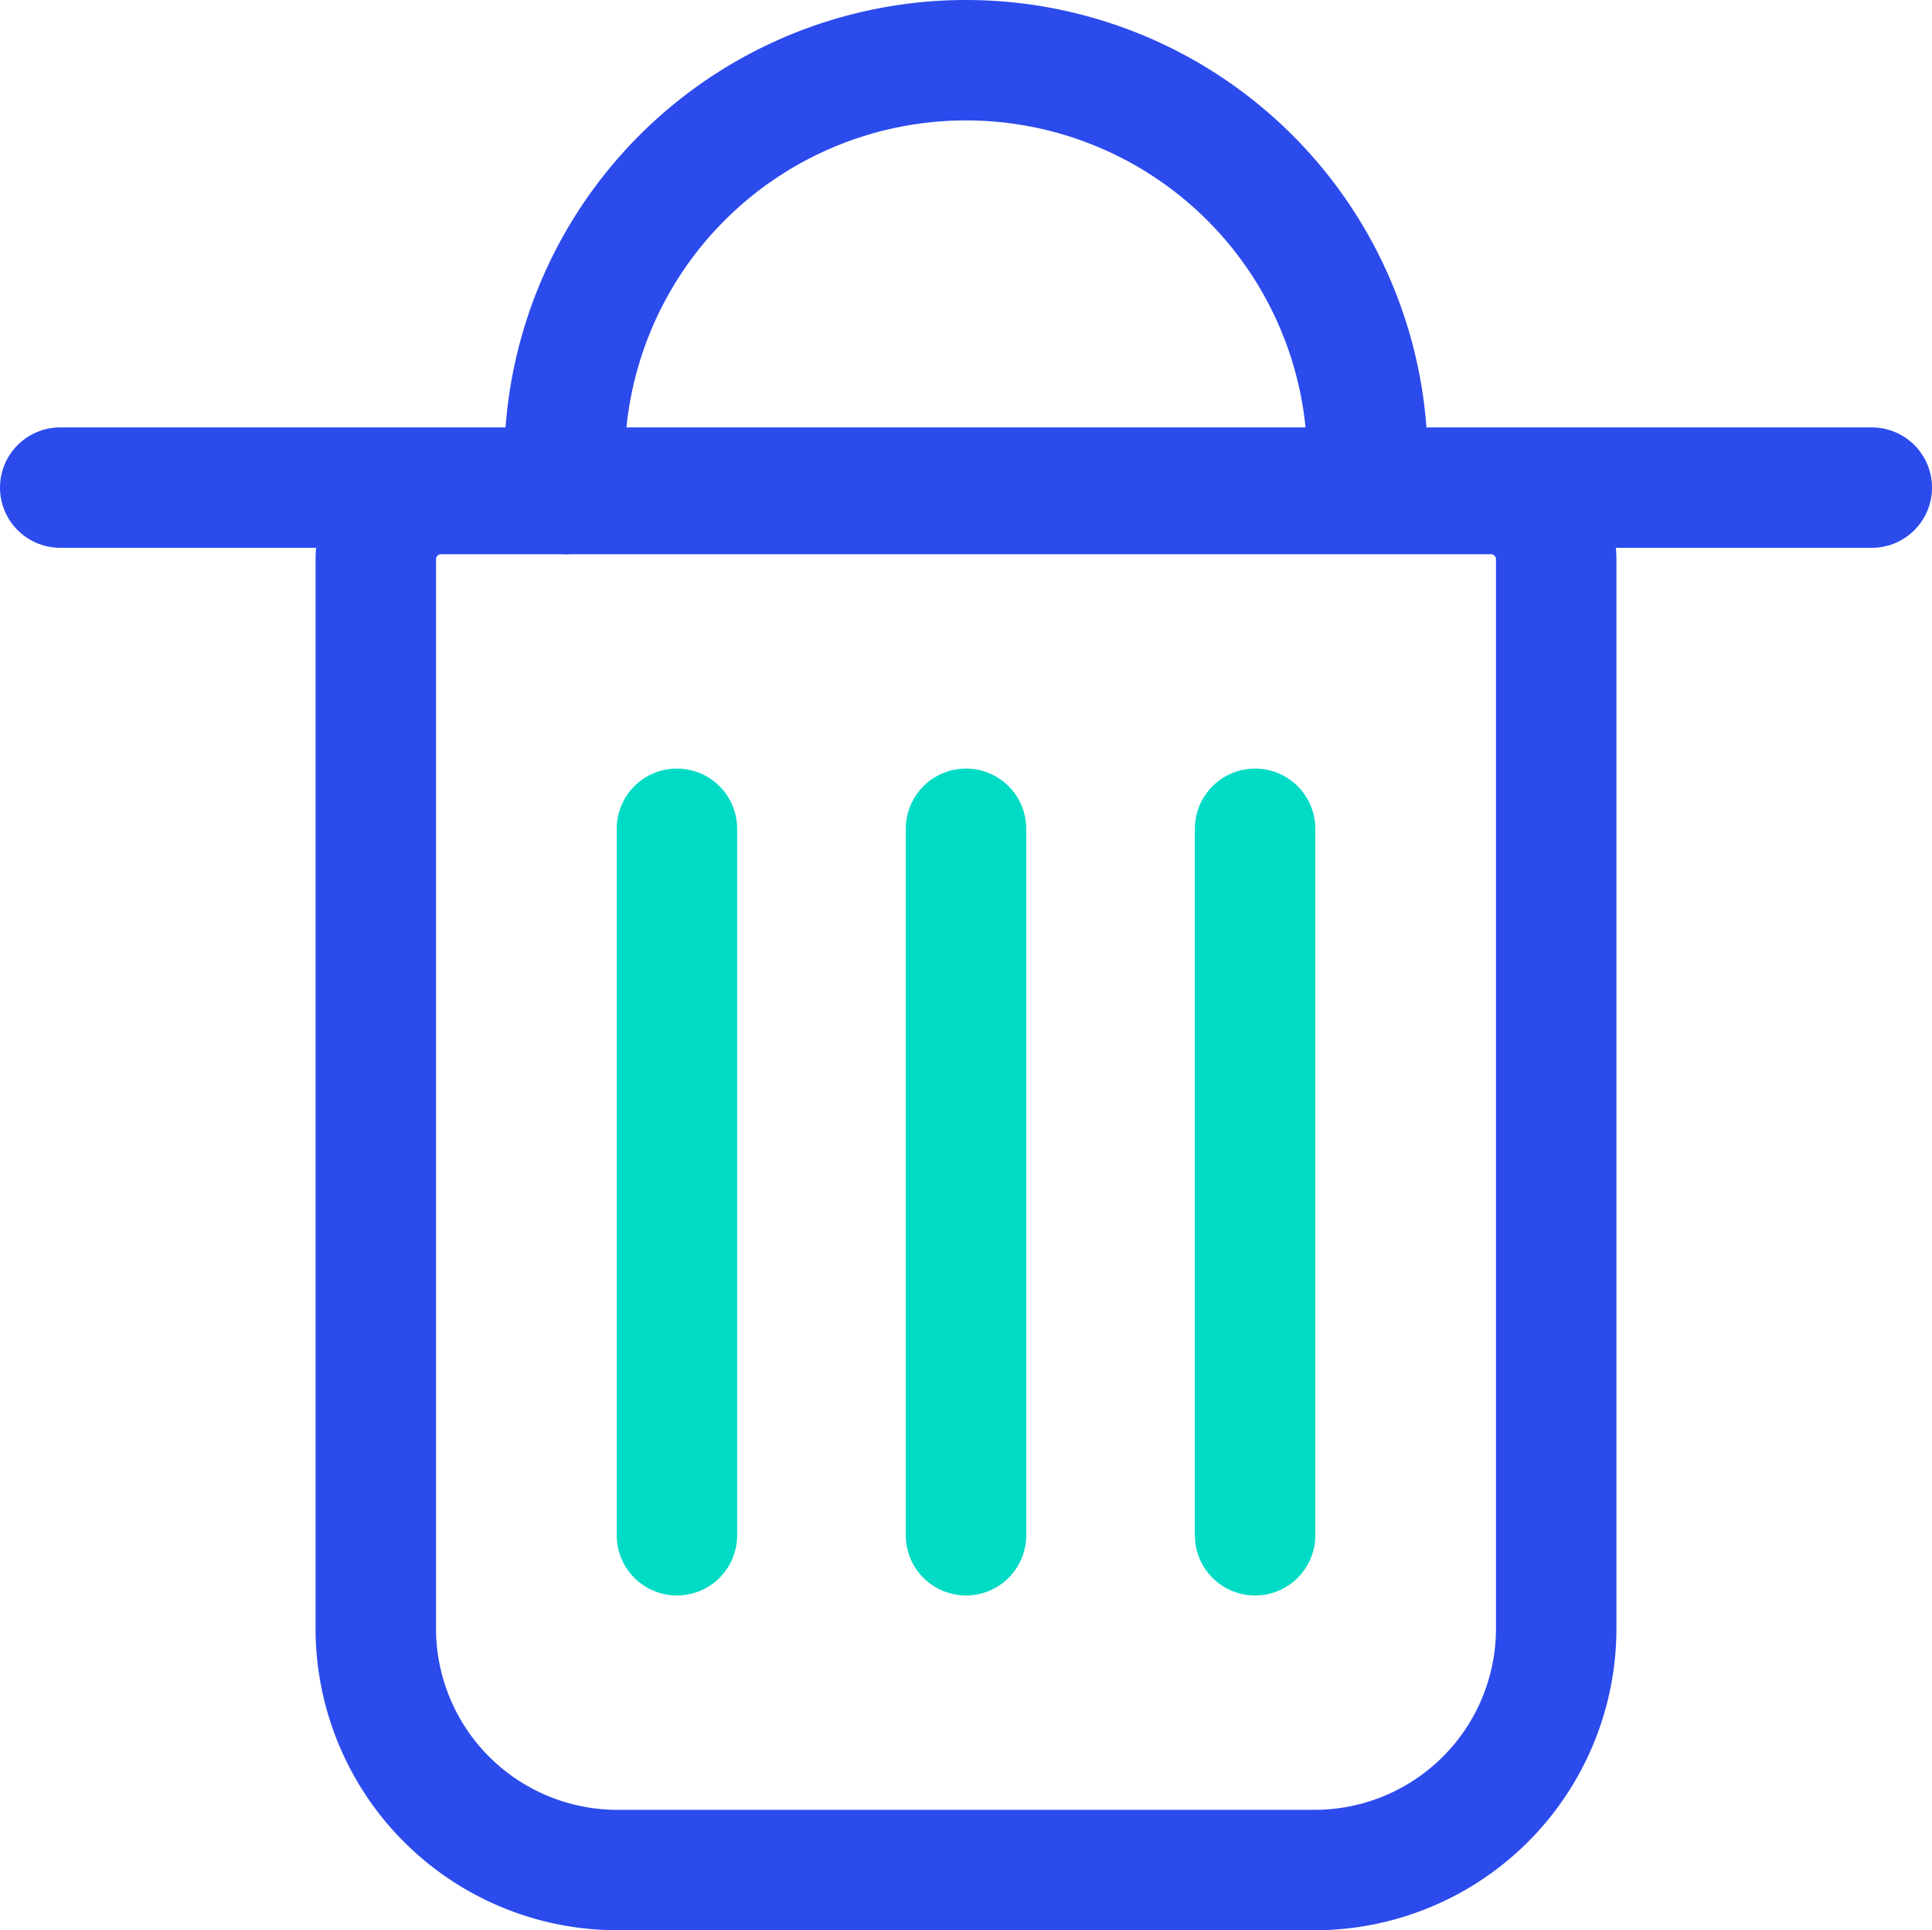
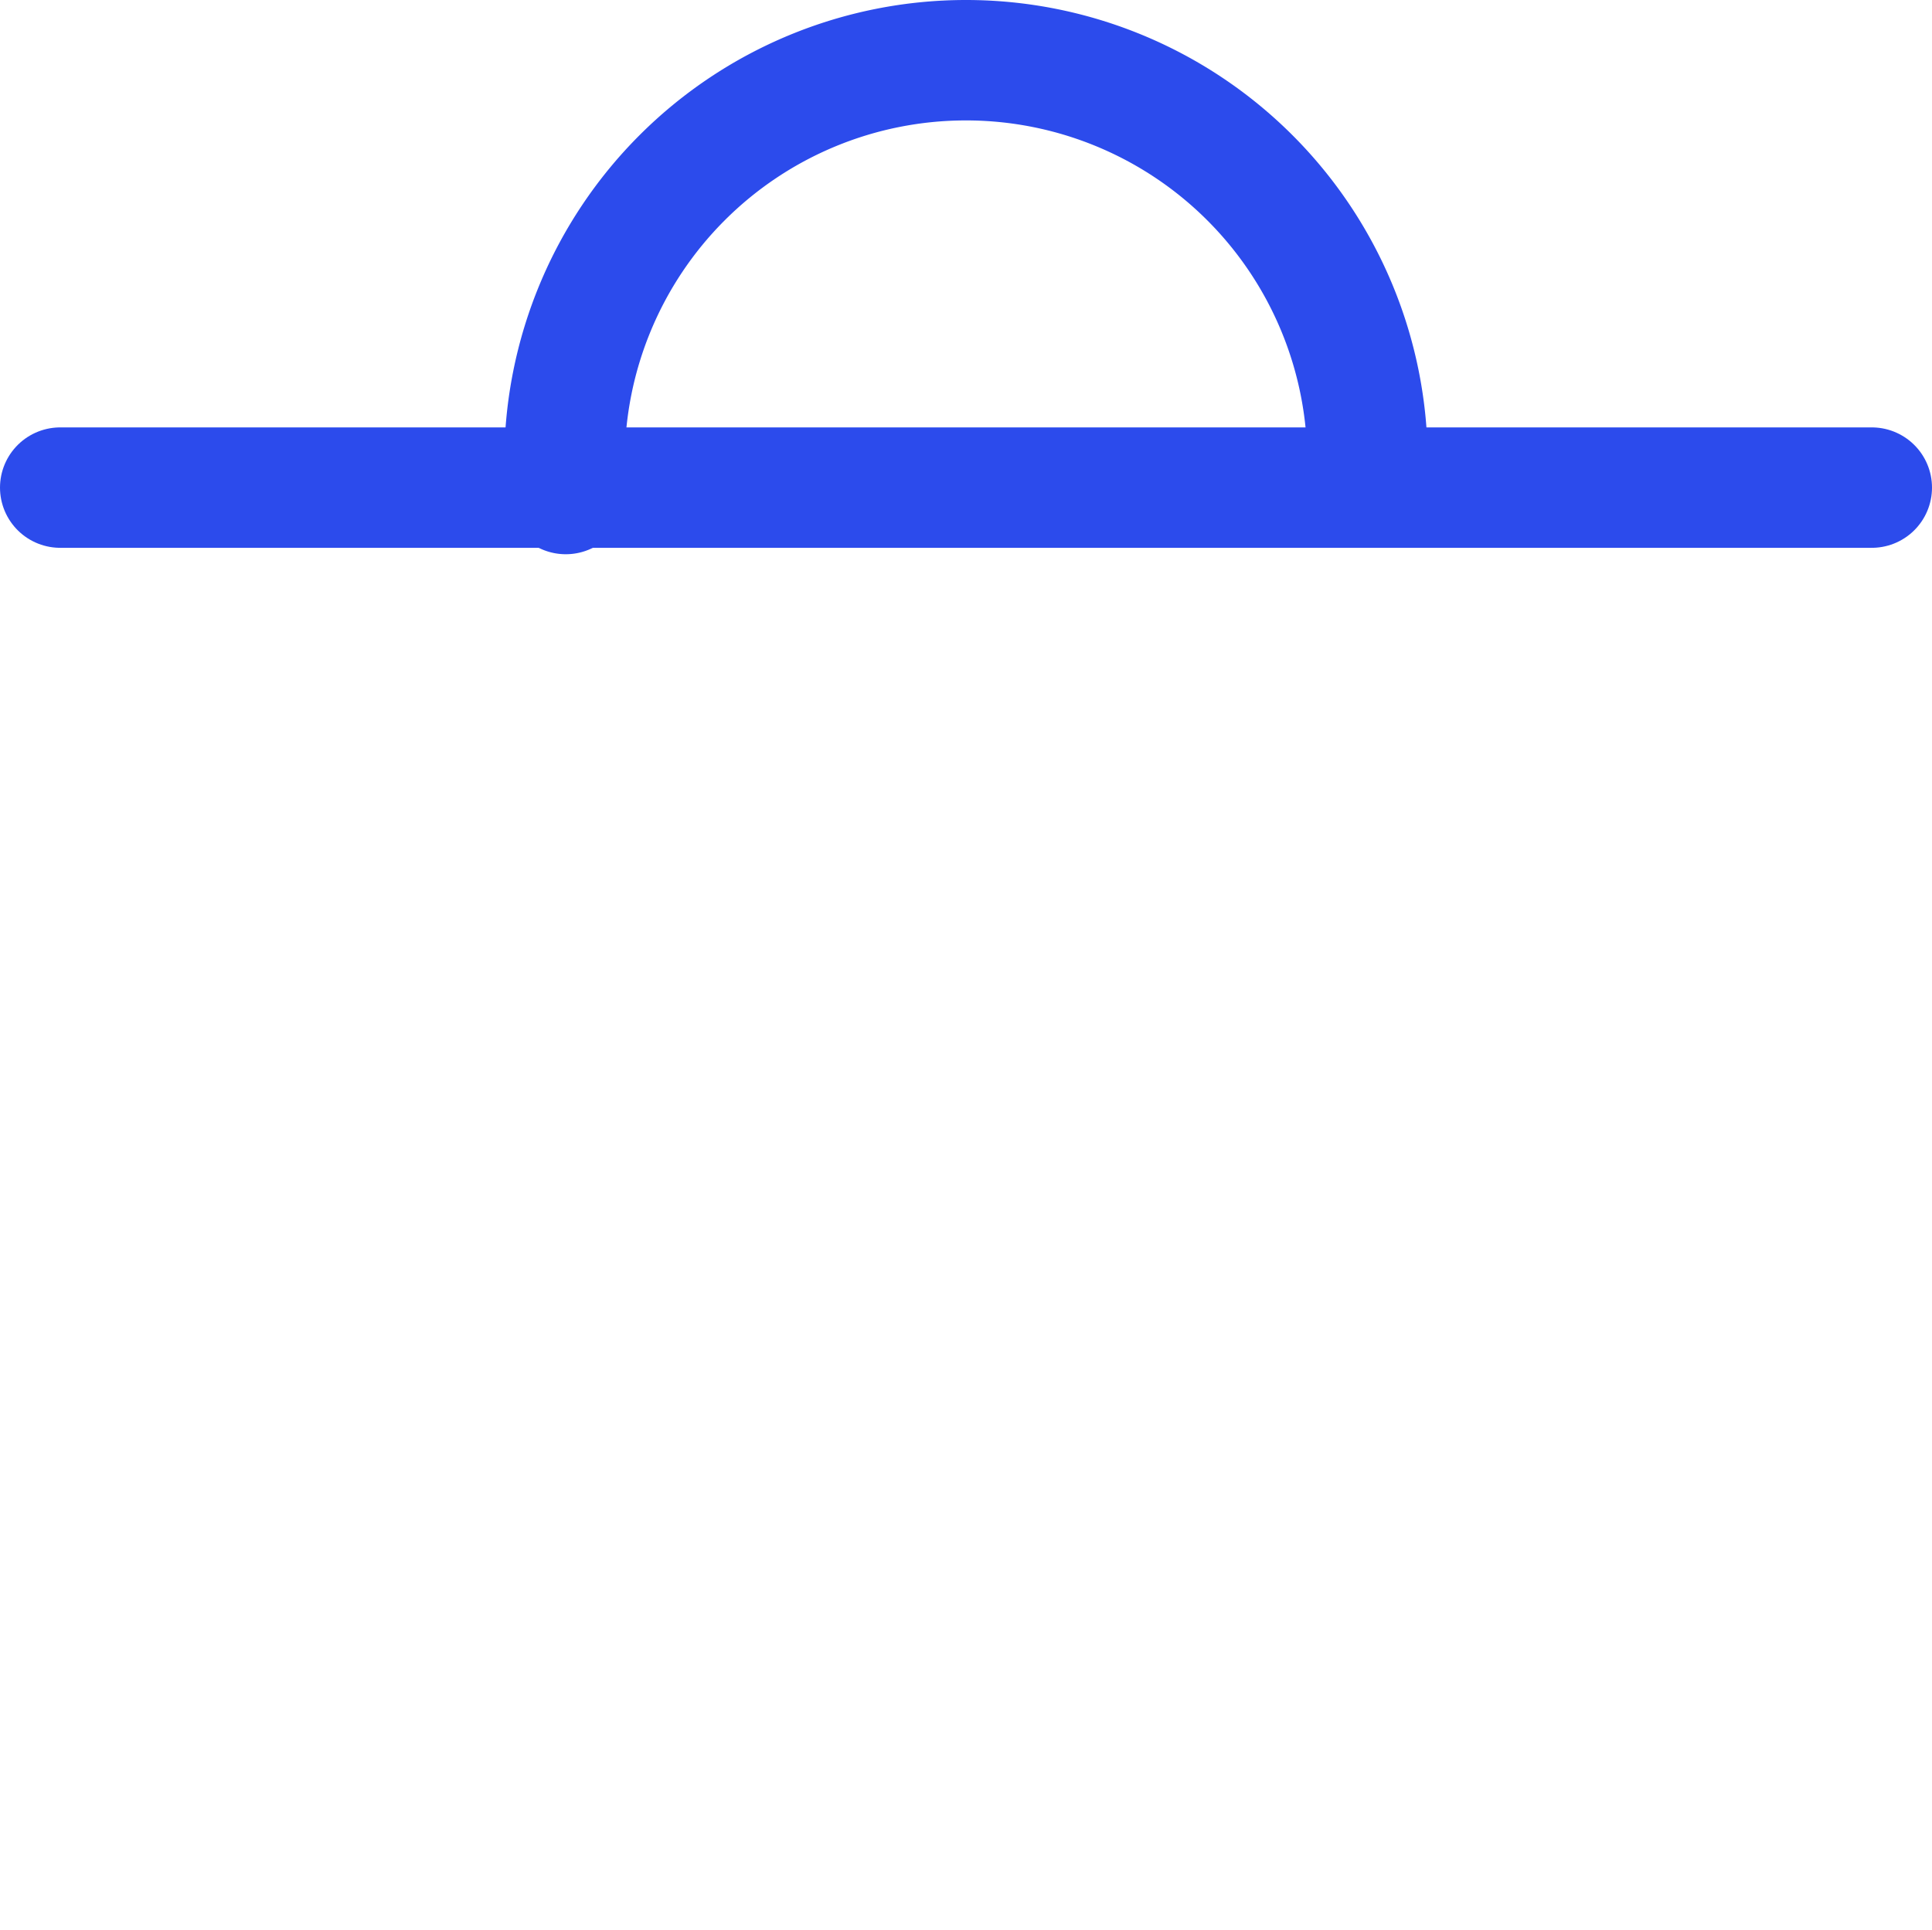
<svg xmlns="http://www.w3.org/2000/svg" viewBox="0 0 401 400.73">
  <defs>
    <style>.cls-1,.cls-2{fill:none;stroke-linecap:round;stroke-linejoin:round;stroke-width:25px;}.cls-1{stroke:#2c4bec;}.cls-2{stroke:#00dbc6;}</style>
  </defs>
  <title>Asset 33</title>
  <g id="Layer_2" data-name="Layer 2">
    <g id="icons">
      <line class="cls-1" x1="12.5" y1="101.23" x2="388.5" y2="101.23" />
-       <path class="cls-1" d="M78,250.56V116.05a13.53,13.53,0,0,1,13.49-13.49H309.53A13.53,13.53,0,0,1,323,116.05V338.23a50.15,50.15,0,0,1-50,50H128a50.15,50.15,0,0,1-50-50V250.56" />
      <path class="cls-1" d="M117.43,102.56q-.25-3.33-.26-6.73a83.33,83.33,0,1,1,166.66,0" />
-       <line class="cls-2" x1="140.5" y1="172.06" x2="140.5" y2="318.73" />
-       <line class="cls-2" x1="200.5" y1="172.06" x2="200.5" y2="318.73" />
-       <line class="cls-2" x1="260.5" y1="172.06" x2="260.5" y2="318.73" />
    </g>
  </g>
</svg>